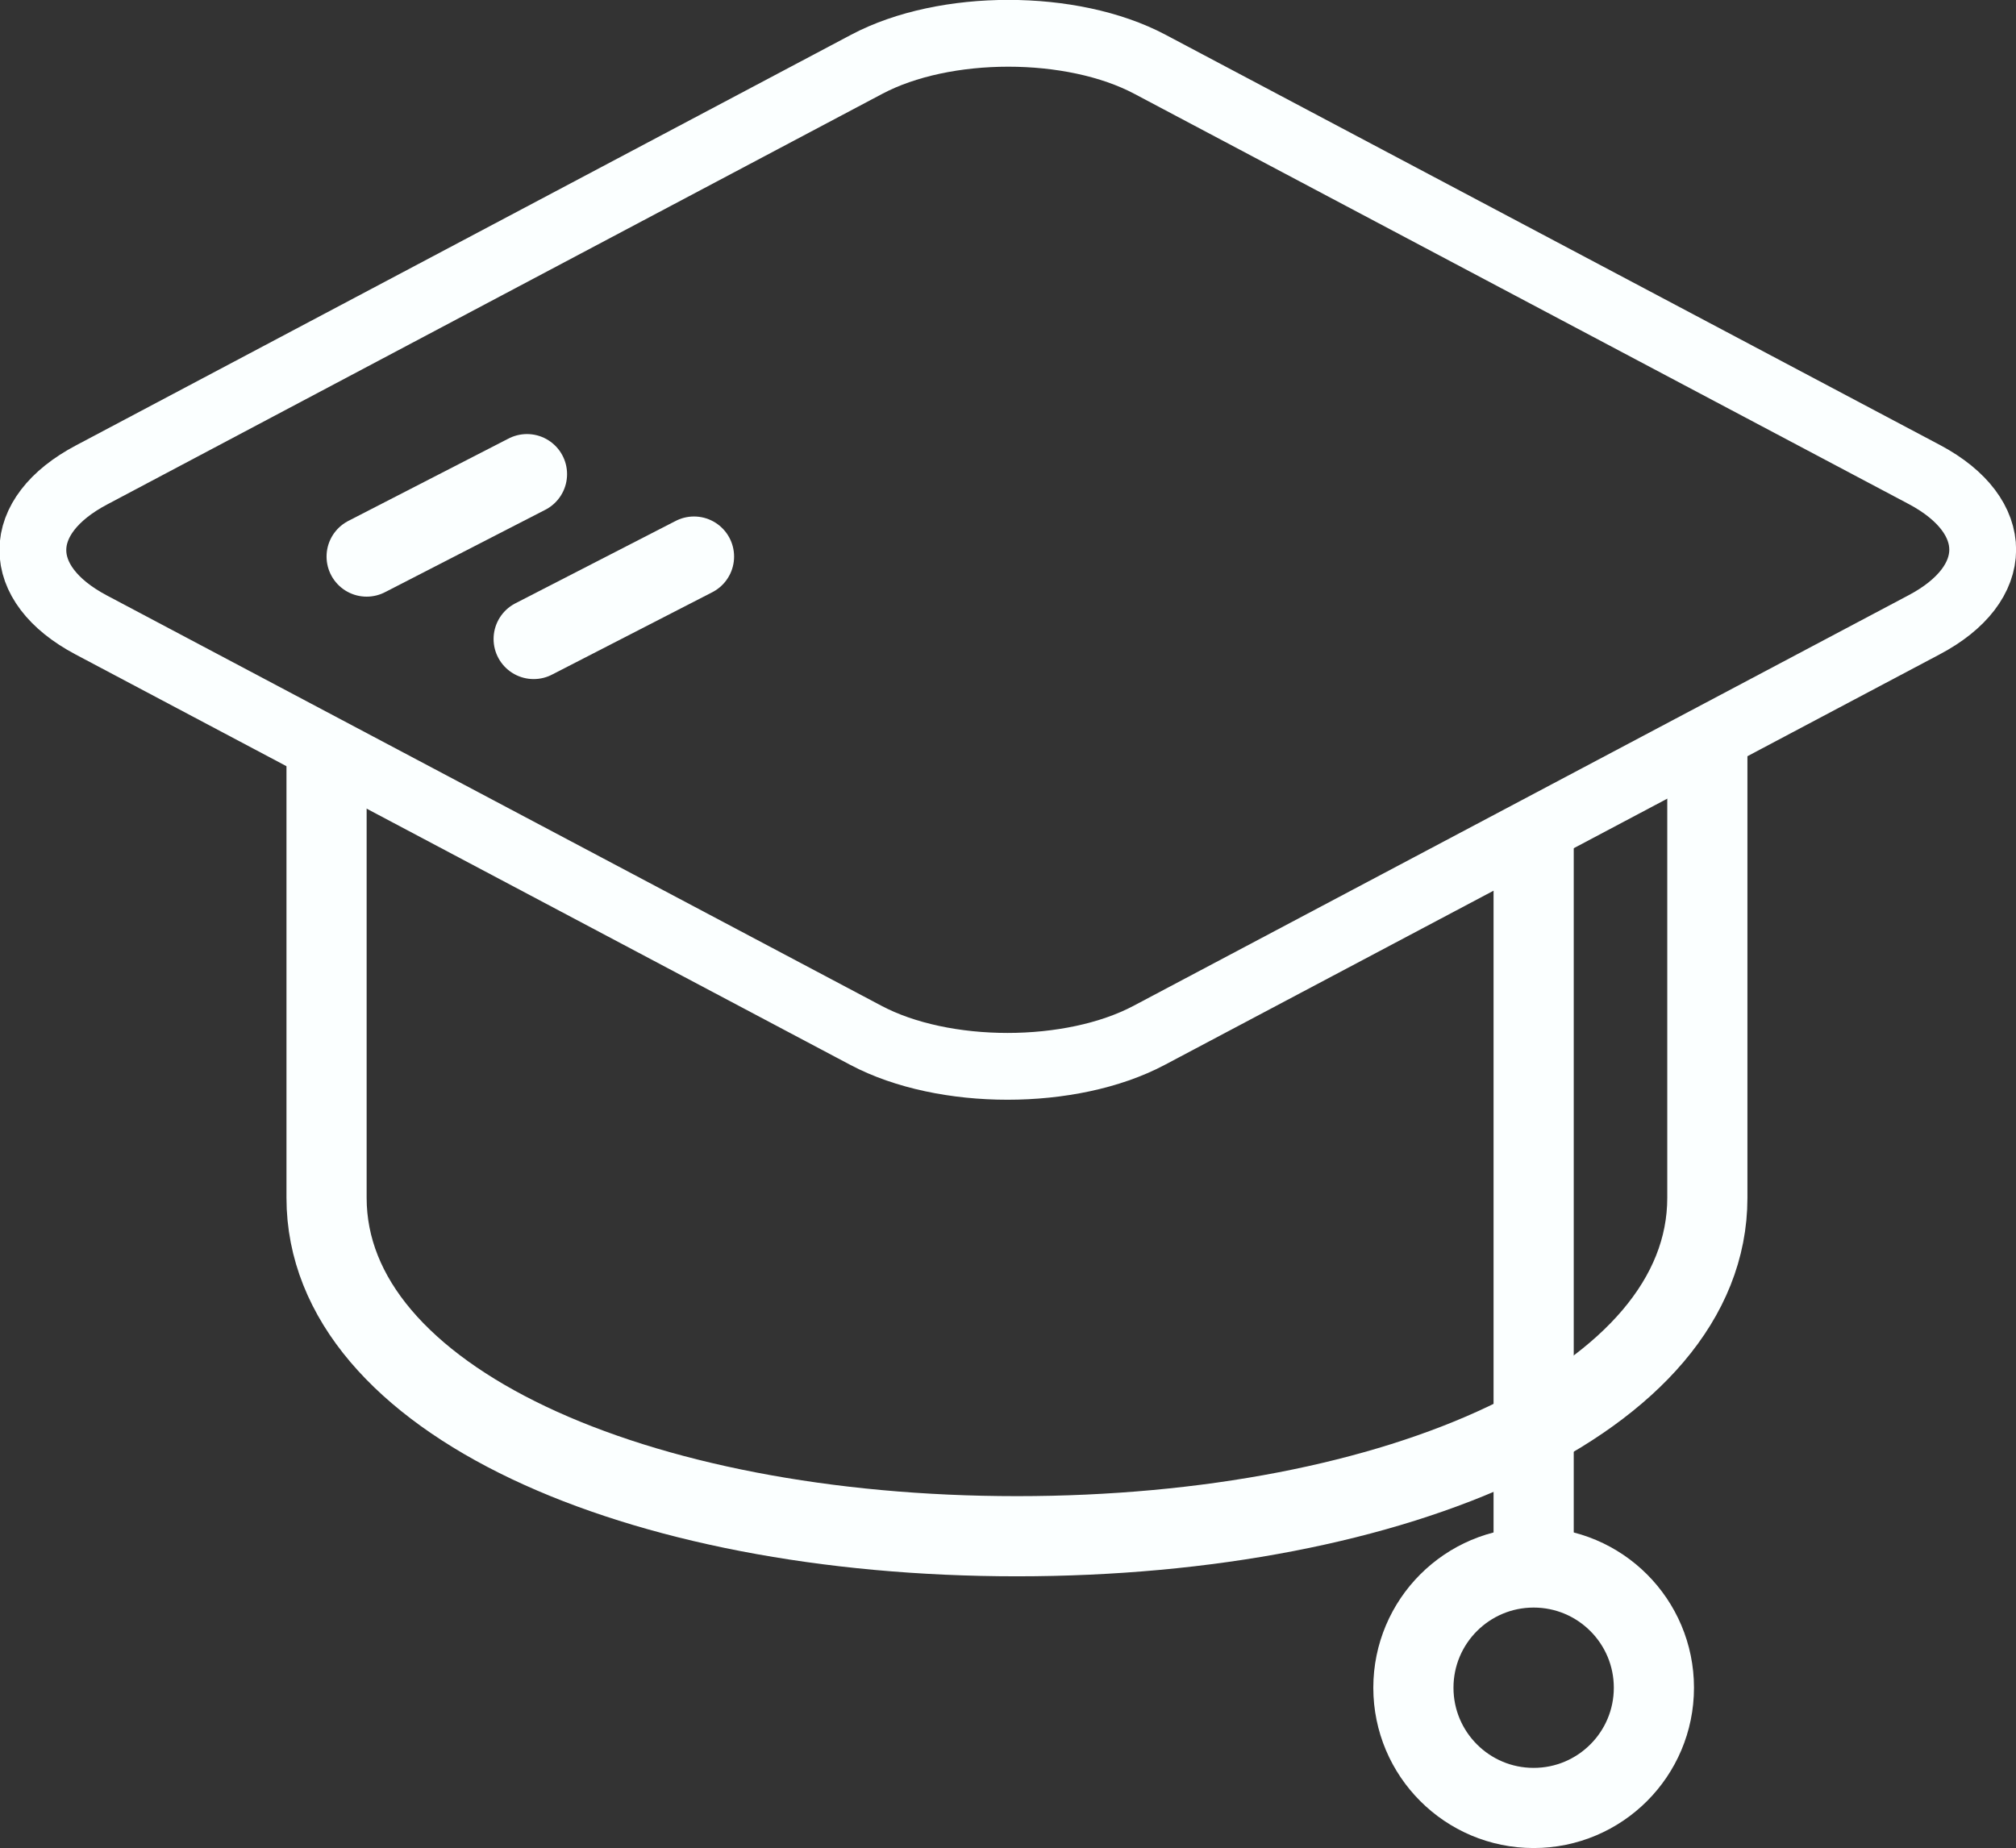
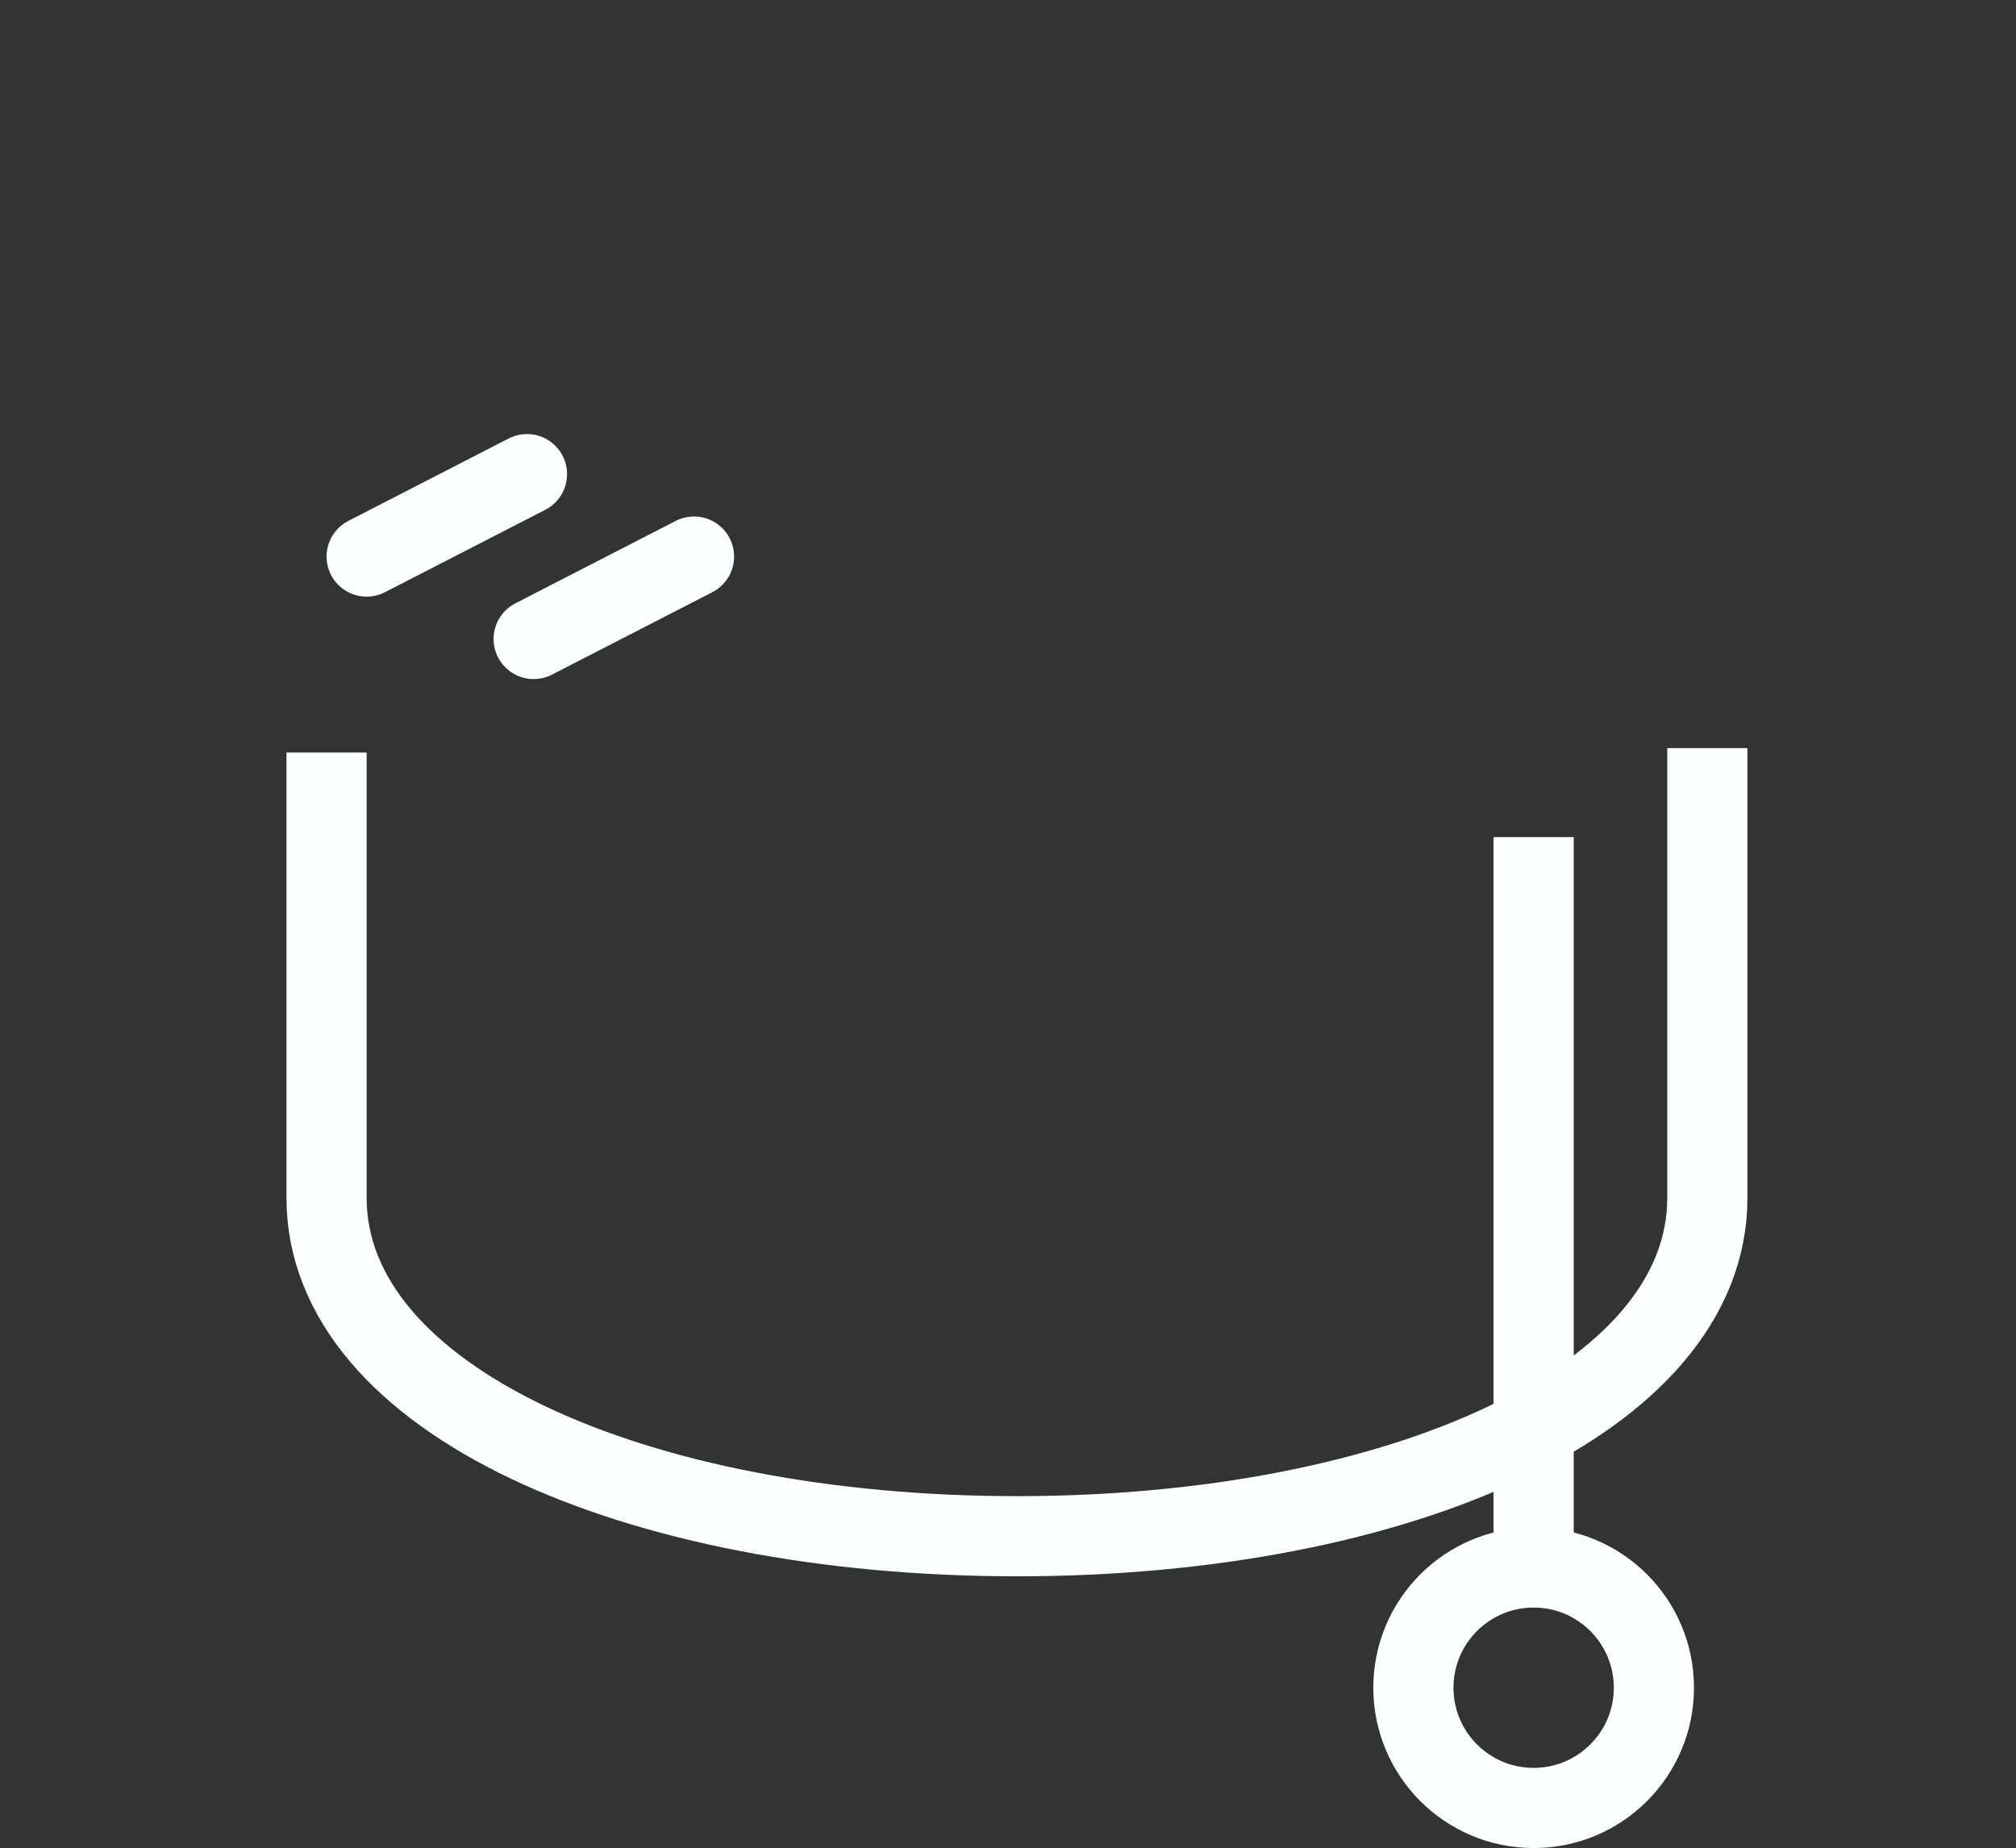
<svg xmlns="http://www.w3.org/2000/svg" viewBox="0 0 150.88 138.33">
  <rect x="0" y="0" width="150.88" height="138.33" fill="#333333" stroke="none" />
  <defs>
    <style>.cls-1,.cls-2,.cls-3{fill:none;stroke:#fbffff;stroke-miterlimit:10;}.cls-1{stroke-width:5px;}.cls-2,.cls-3{stroke-width:6px;}.cls-3{stroke-linecap:round;}</style>
  </defs>
  <title>for-management-study</title>
  <g id="Camada_2" data-name="Camada 2">
    <g id="Camada_1-2" data-name="Camada 1">
-       <path class="cls-1" d="M144,46.77,86,77.5c-5.83,3.09-15.36,3.09-21.19,0l-58-30.73C1,43.69,1,38.63,6.87,35.54l58-30.73c5.83-3.09,15.36-3.09,21.19,0l58,30.73C149.84,38.63,149.84,43.69,144,46.77Z" />
      <path class="cls-2" d="M127.78,56V89.66c0,15.12-23.13,25.33-51.67,25.33S24.44,104.78,24.44,89.66V56.33" />
      <line class="cls-2" x1="114.78" y1="62.66" x2="114.78" y2="116.66" />
      <circle class="cls-2" cx="114.78" cy="126.33" r="9" />
      <line class="cls-3" x1="27.44" y1="41.66" x2="39.44" y2="35.49" />
      <line class="cls-3" x1="39.94" y1="47.83" x2="51.94" y2="41.66" />
    </g>
  </g>
</svg>